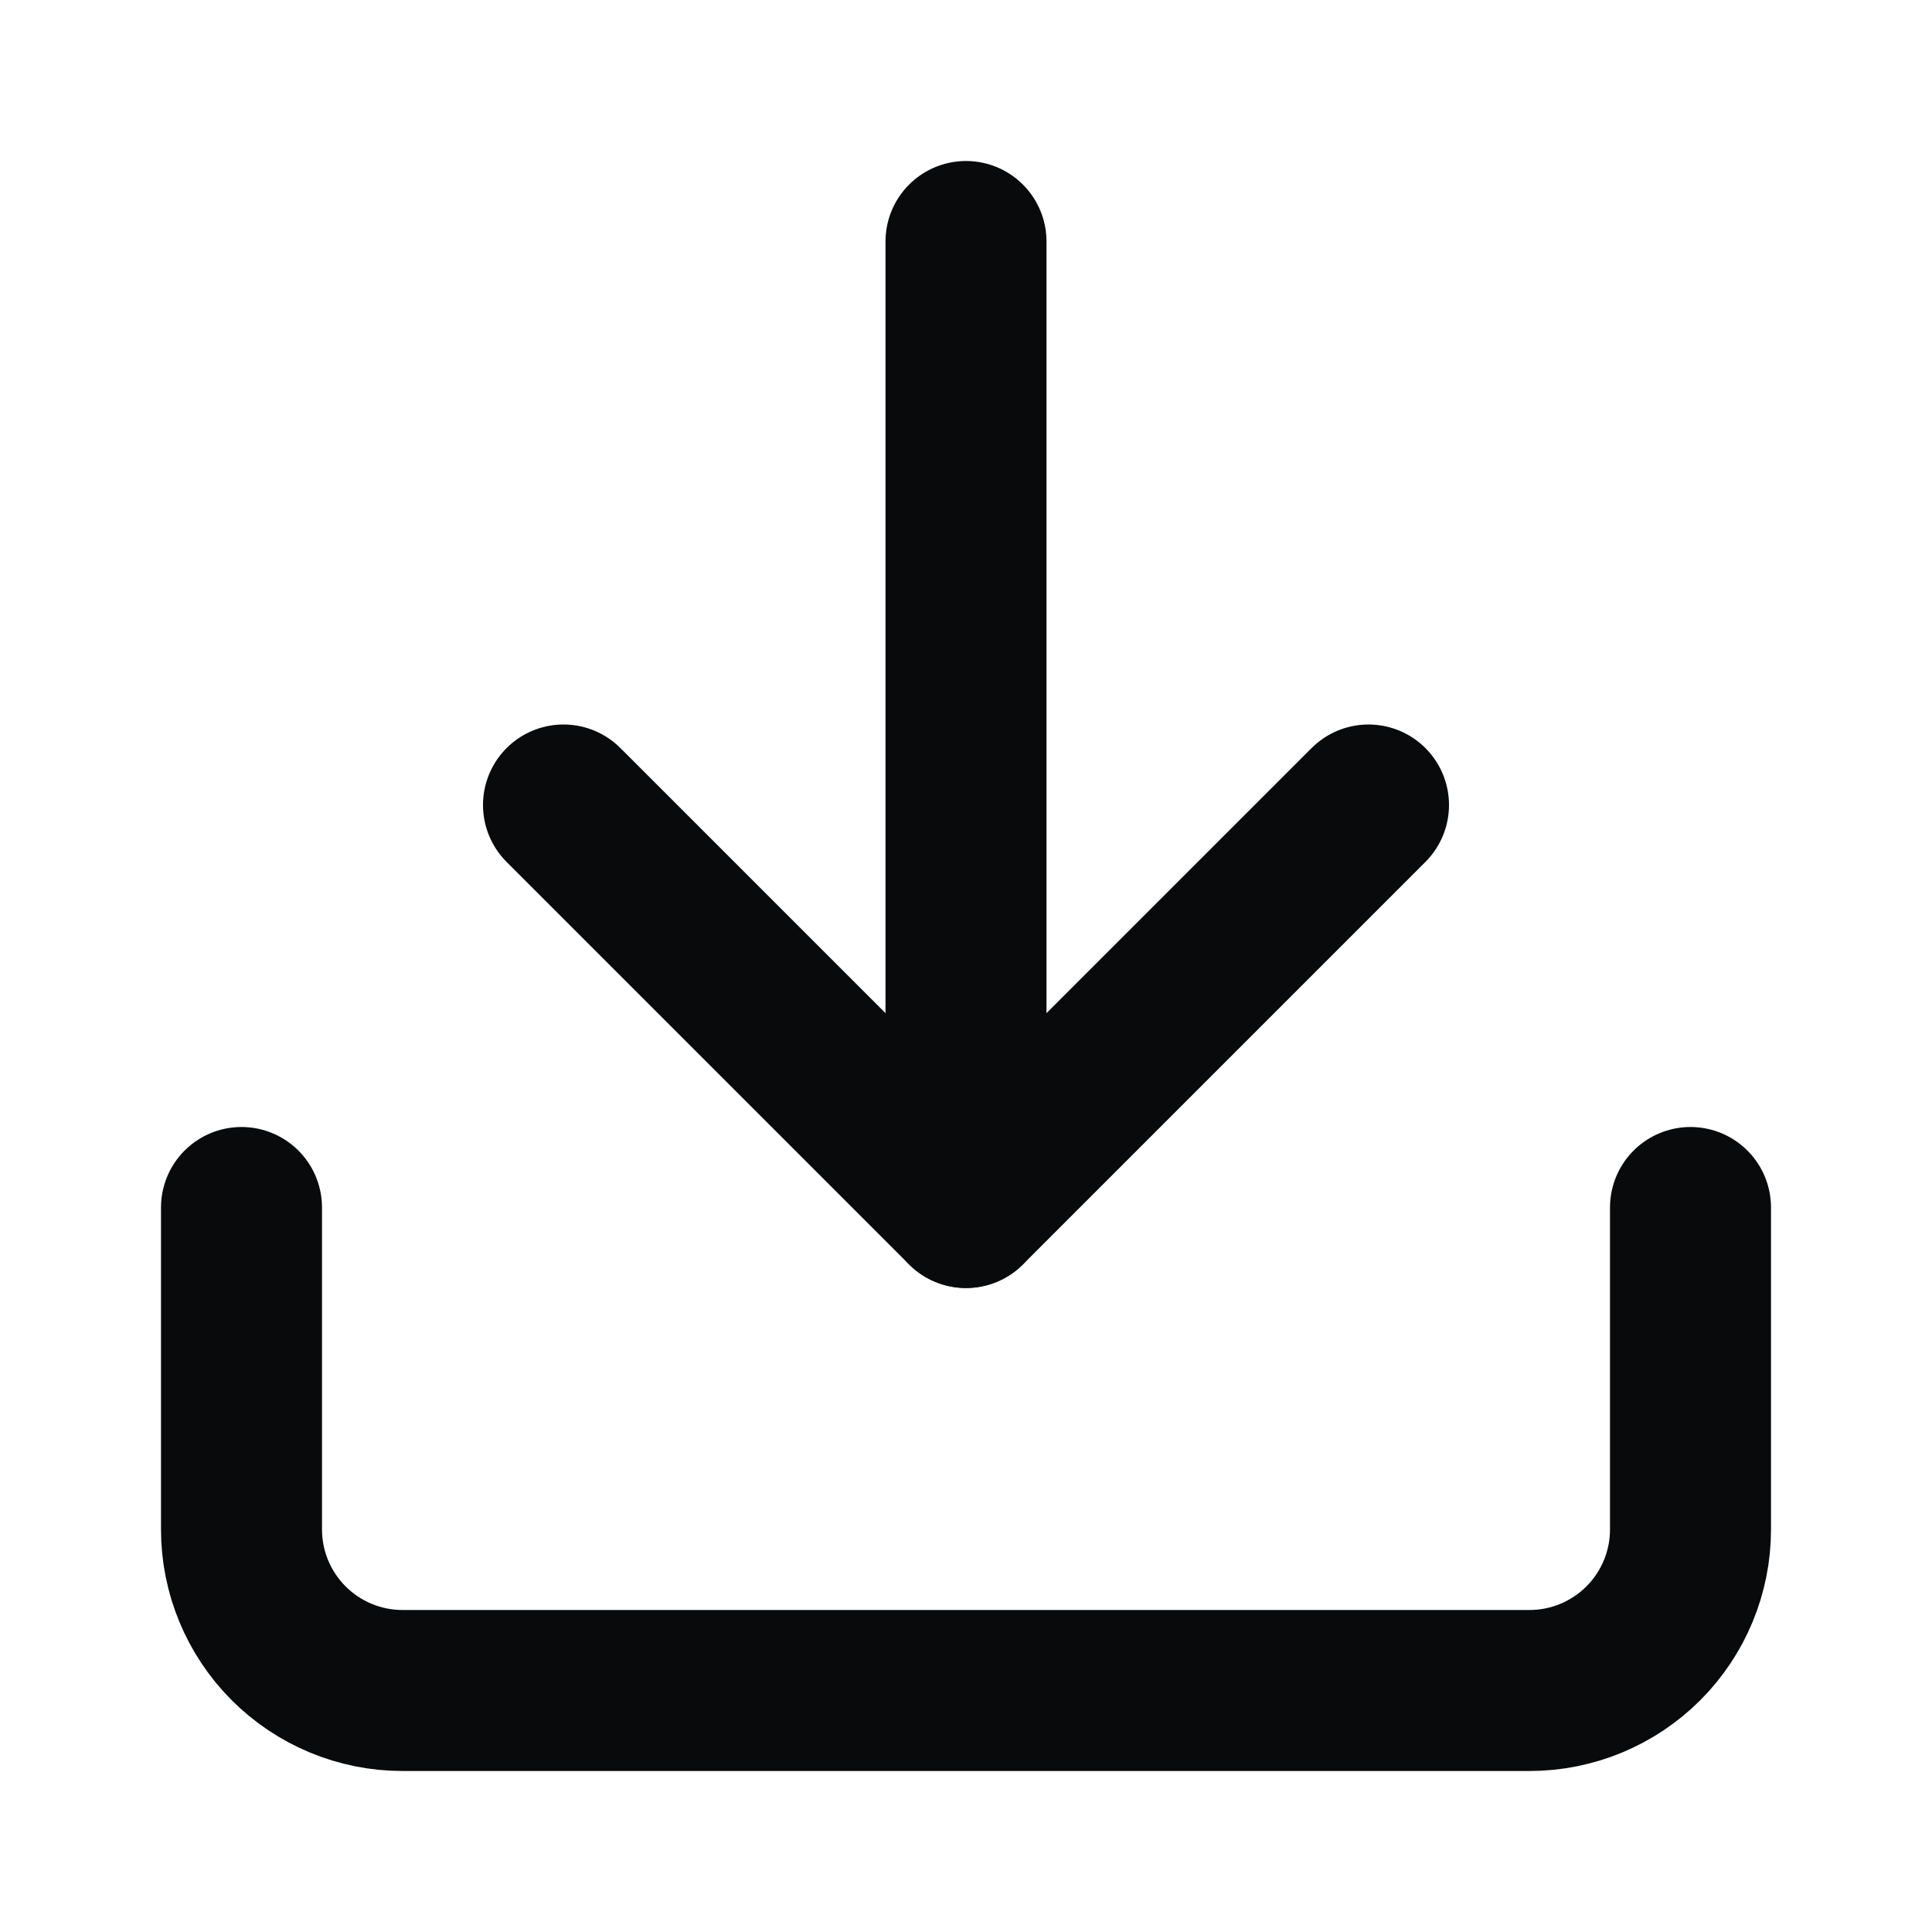
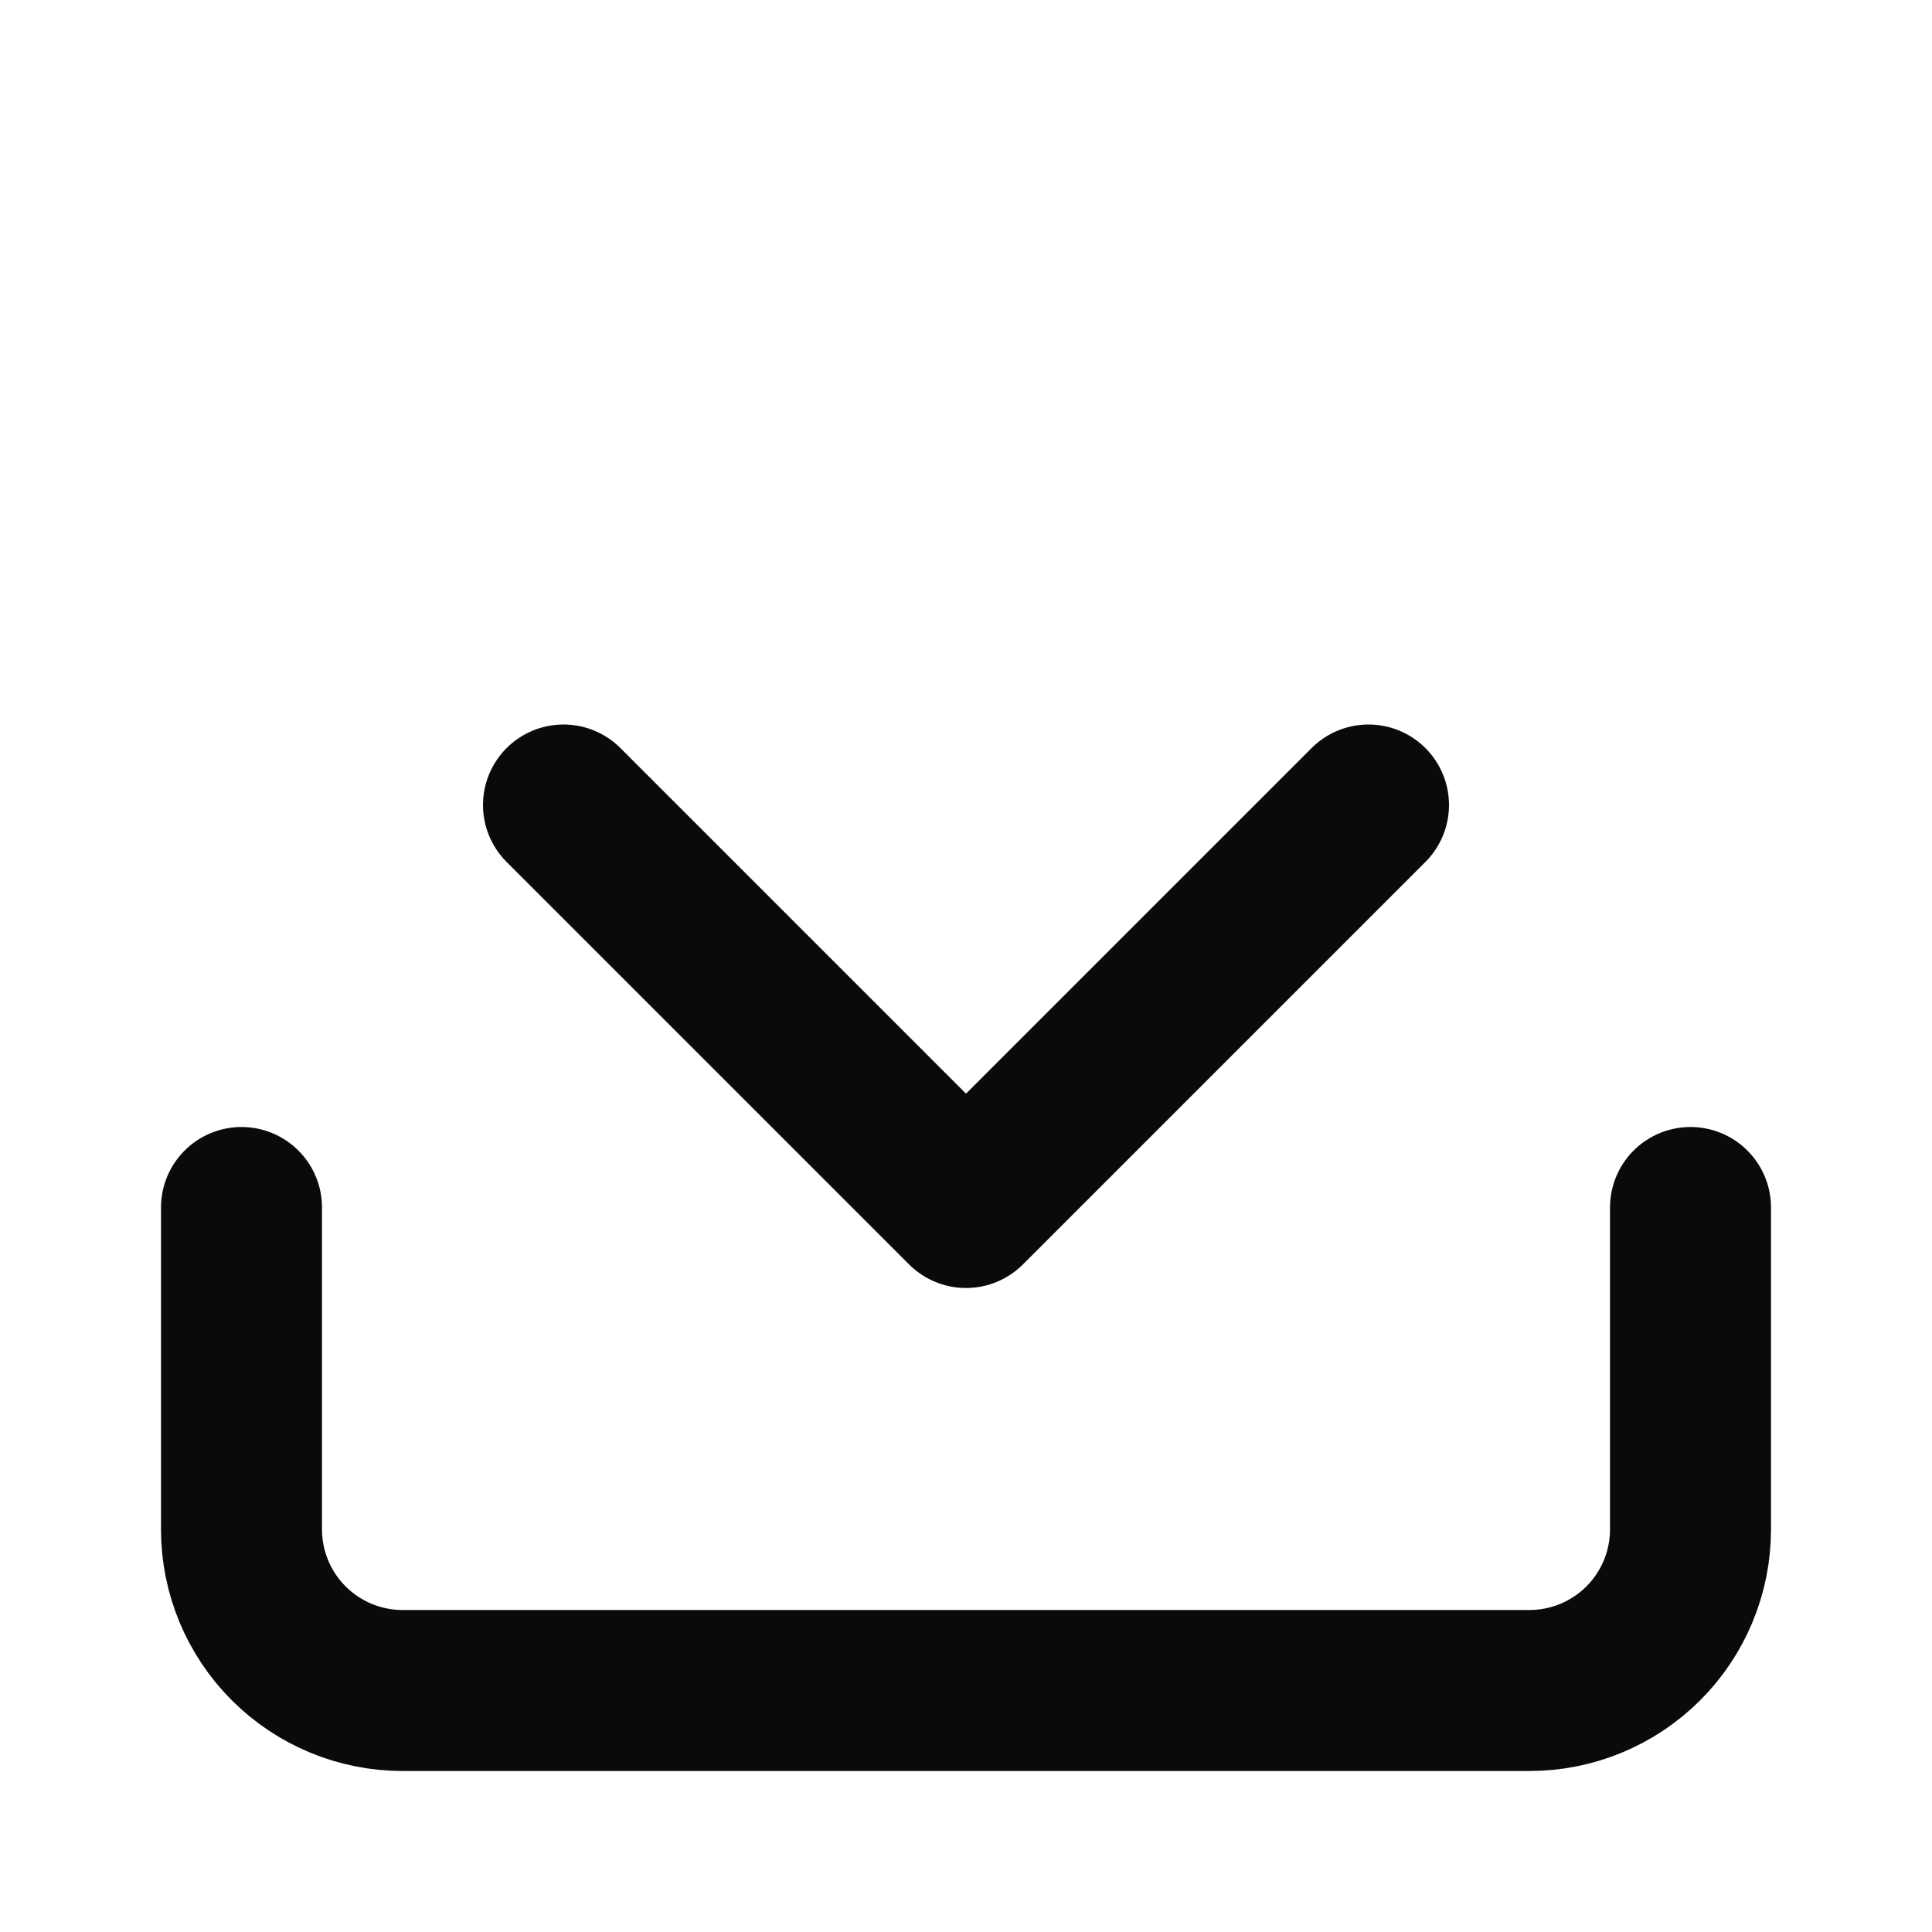
<svg xmlns="http://www.w3.org/2000/svg" width="24" height="24" viewBox="0 0 24 24" fill="none">
  <path d="M21 15V19C21 19.53 20.789 20.039 20.414 20.414C20.039 20.789 19.53 21 19 21H5C4.47 21 3.961 20.789 3.586 20.414C3.211 20.039 3 19.53 3 19V15" stroke="#090A0C" stroke-width="2" stroke-linecap="round" stroke-linejoin="round" />
  <path d="M7 10L12 15L17 10" stroke="#090A0C" stroke-width="2" stroke-linecap="round" stroke-linejoin="round" />
-   <path d="M12 15V3" stroke="#090A0C" stroke-width="2" stroke-linecap="round" stroke-linejoin="round" />
</svg>